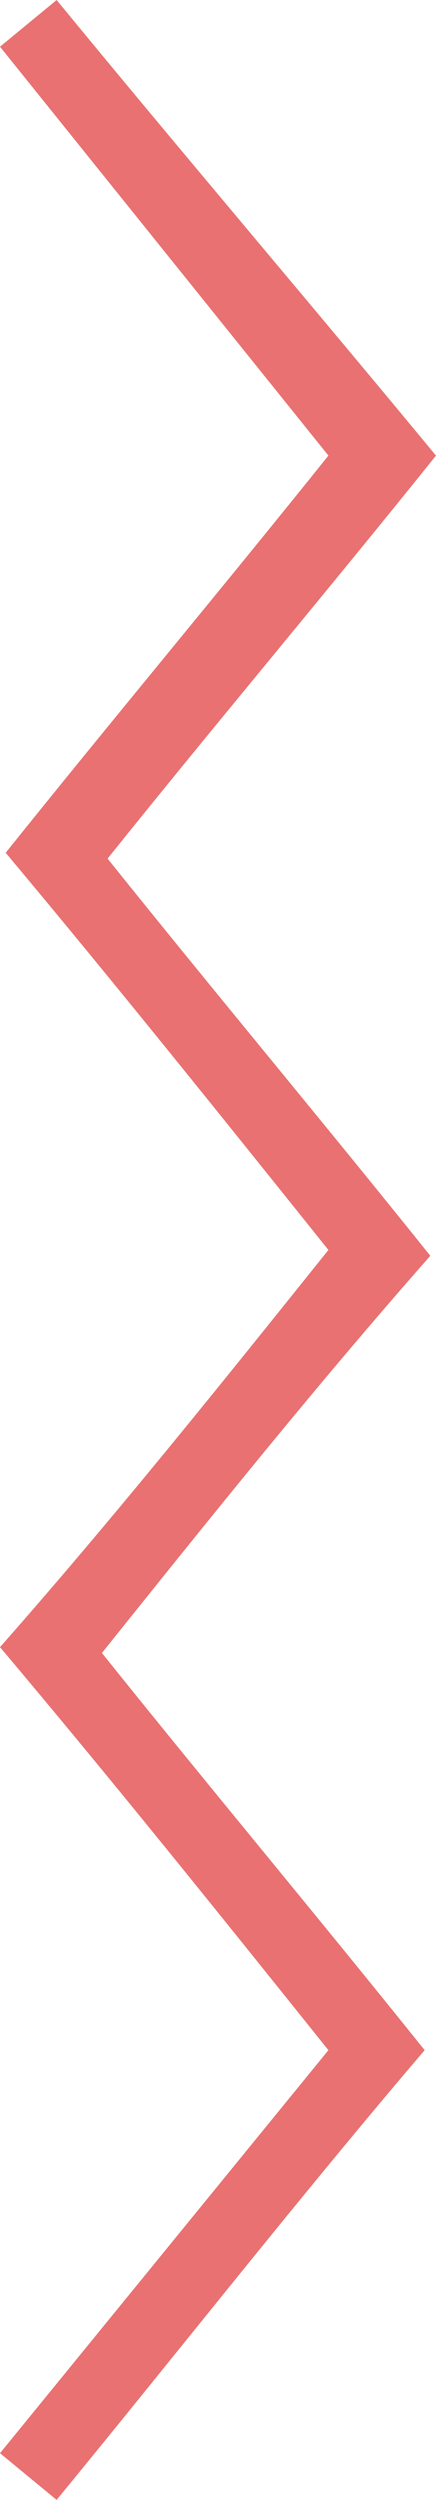
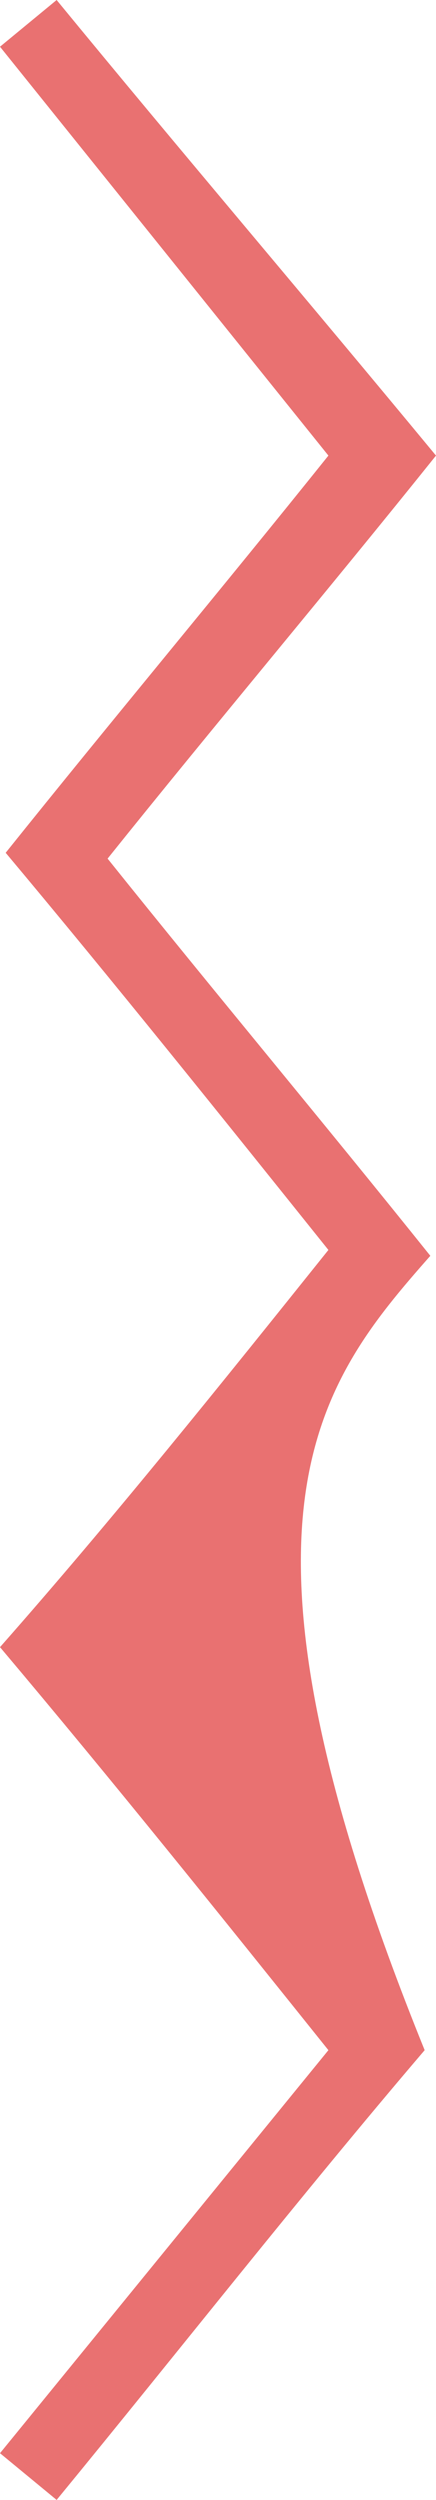
<svg xmlns="http://www.w3.org/2000/svg" width="18" height="103" viewBox="0 0 18 103" fill="none">
-   <path d="M2.338 -1.02182e-07L-4.41812e-06 1.925L13.558 18.771C9.117 24.306 4.675 29.601 0.234 35.136C4.675 40.43 9.117 45.965 13.558 51.5C9.117 57.035 4.675 62.57 -1.53582e-06 67.865C4.675 73.4 9.117 78.935 13.558 84.47L-8.41546e-08 101.075L2.338 103C7.481 96.743 12.39 90.486 17.532 84.47C13.091 78.935 8.649 73.64 4.208 68.105C8.649 62.57 13.091 57.035 17.766 51.741C13.325 46.206 8.883 40.911 4.442 35.376C8.883 29.841 13.558 24.306 18 18.771C12.623 12.273 7.481 6.257 2.338 -1.02182e-07Z" fill="#E97171" />
+   <path d="M2.338 -1.02182e-07L-4.41812e-06 1.925L13.558 18.771C9.117 24.306 4.675 29.601 0.234 35.136C4.675 40.43 9.117 45.965 13.558 51.5C9.117 57.035 4.675 62.57 -1.53582e-06 67.865C4.675 73.4 9.117 78.935 13.558 84.47L-8.41546e-08 101.075L2.338 103C7.481 96.743 12.39 90.486 17.532 84.47C8.649 62.57 13.091 57.035 17.766 51.741C13.325 46.206 8.883 40.911 4.442 35.376C8.883 29.841 13.558 24.306 18 18.771C12.623 12.273 7.481 6.257 2.338 -1.02182e-07Z" fill="#E97171" />
</svg>